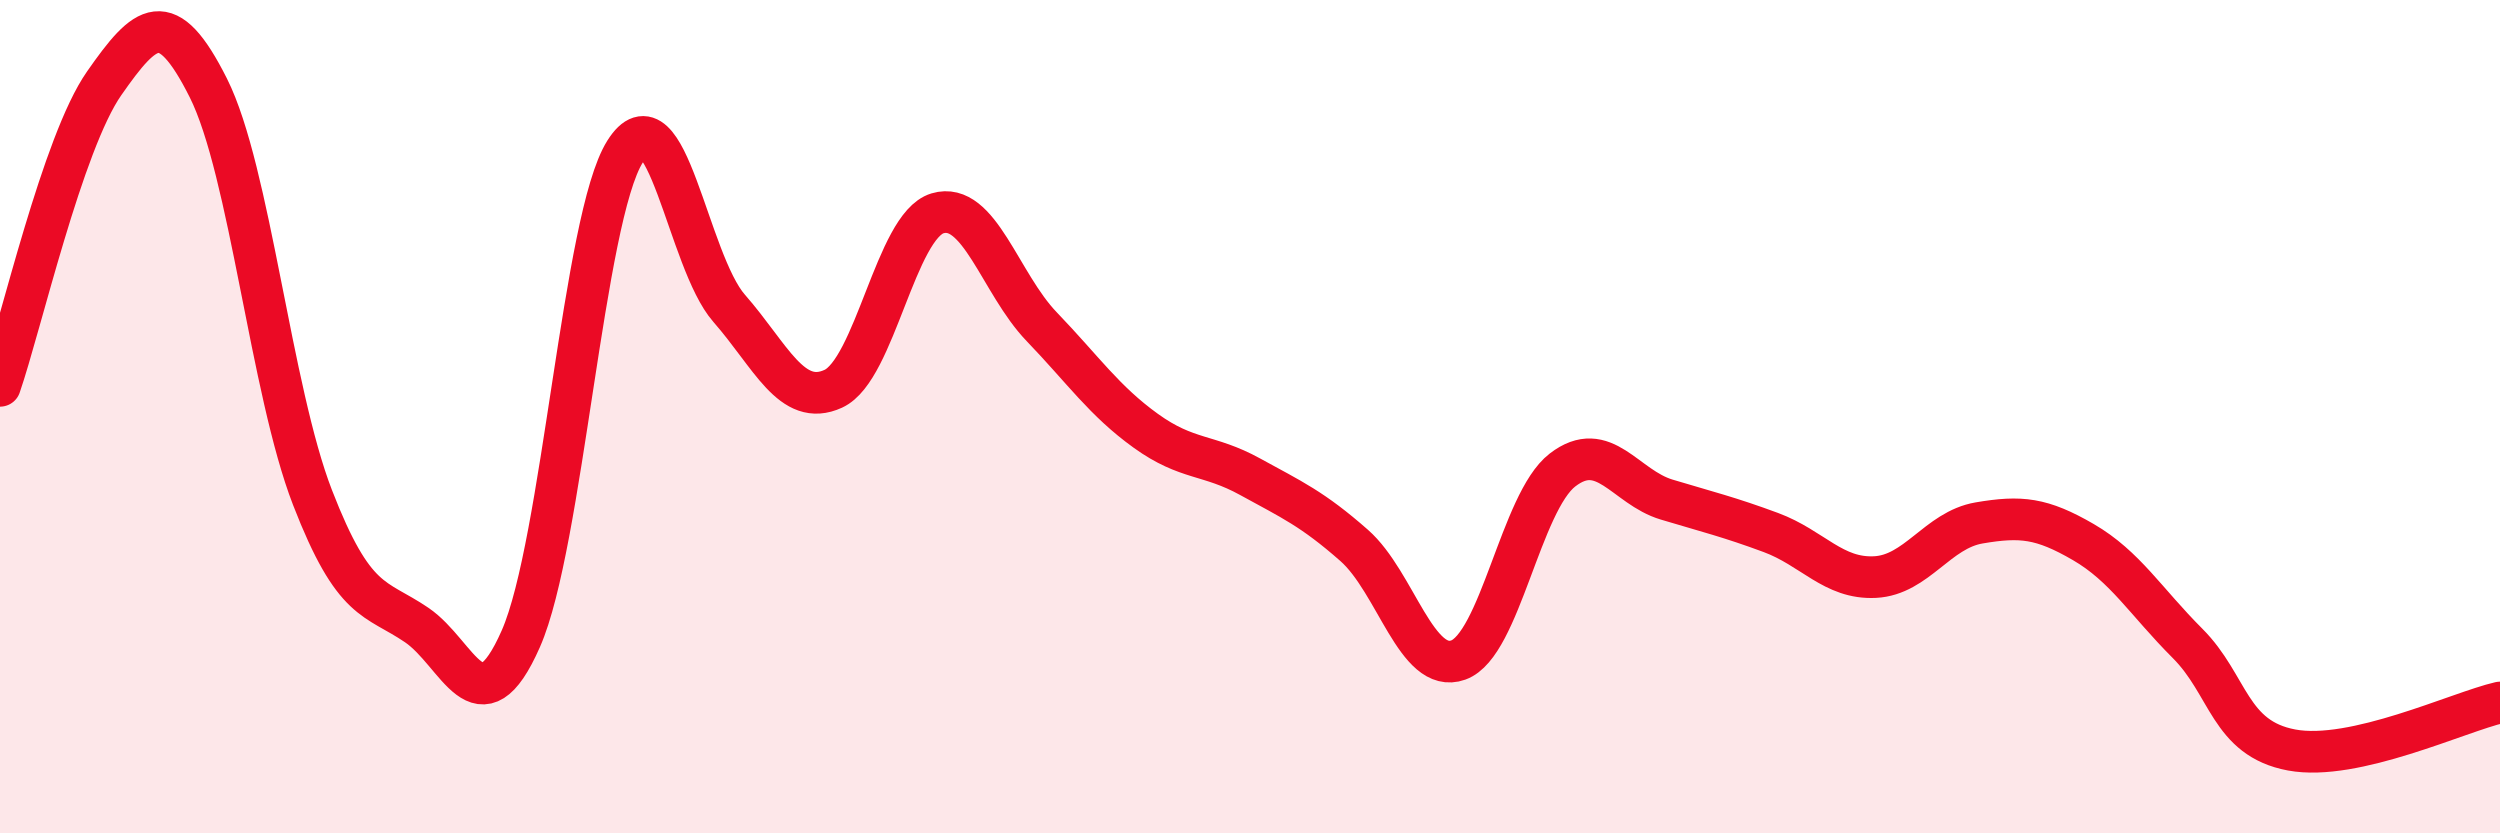
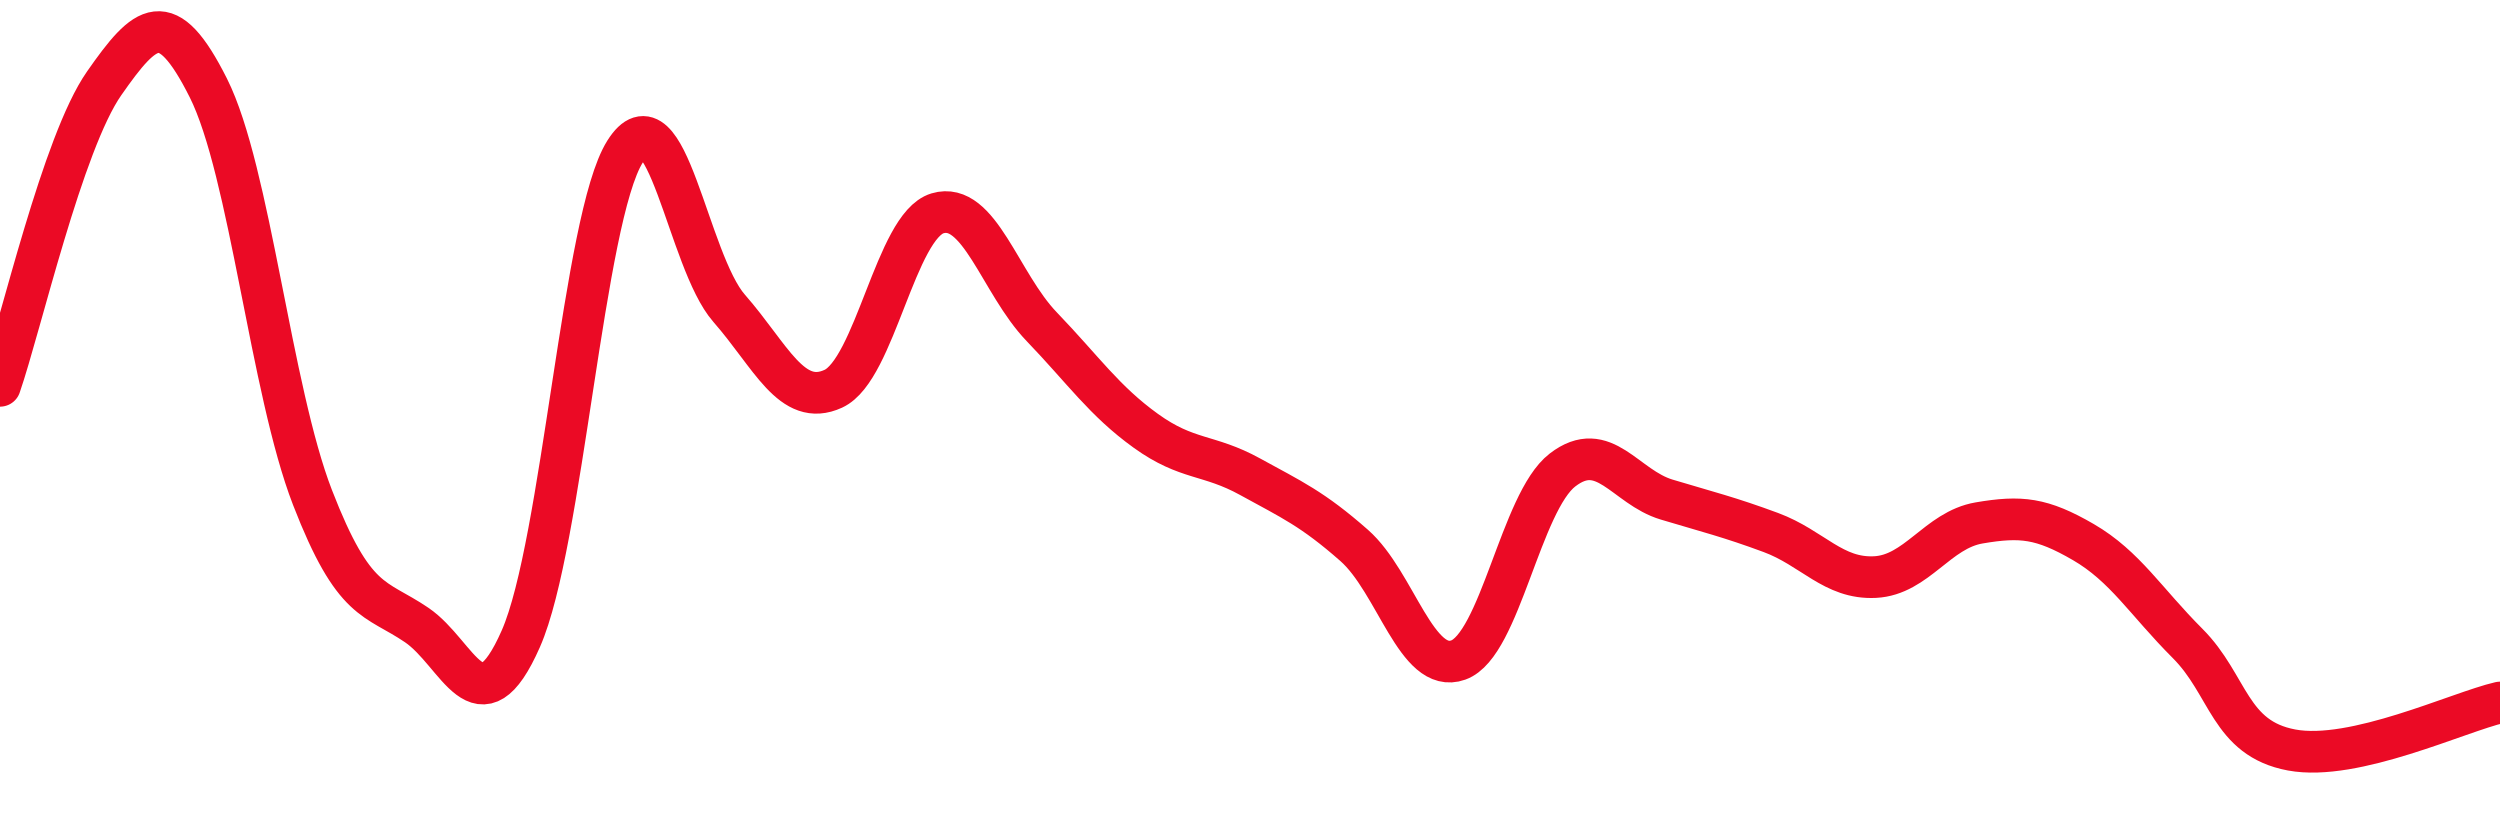
<svg xmlns="http://www.w3.org/2000/svg" width="60" height="20" viewBox="0 0 60 20">
-   <path d="M 0,9.26 C 0.5,7.81 1.5,3.43 2.5,2 C 3.5,0.57 4,0.12 5,2.11 C 6,4.1 6.5,9.36 7.5,11.94 C 8.5,14.52 9,14.32 10,15 C 11,15.68 11.5,17.6 12.5,15.33 C 13.5,13.06 14,5.23 15,3.64 C 16,2.05 16.5,6.26 17.5,7.4 C 18.5,8.54 19,9.79 20,9.33 C 21,8.87 21.5,5.42 22.5,5.12 C 23.5,4.82 24,6.8 25,7.84 C 26,8.88 26.5,9.62 27.5,10.34 C 28.5,11.06 29,10.89 30,11.44 C 31,11.99 31.5,12.21 32.5,13.09 C 33.5,13.97 34,16.2 35,15.84 C 36,15.48 36.5,12.05 37.5,11.28 C 38.5,10.51 39,11.69 40,11.99 C 41,12.29 41.5,12.41 42.5,12.78 C 43.5,13.15 44,13.9 45,13.85 C 46,13.8 46.5,12.72 47.5,12.55 C 48.5,12.38 49,12.43 50,13.01 C 51,13.59 51.5,14.44 52.5,15.44 C 53.5,16.44 53.5,17.72 55,18 C 56.5,18.28 59,17.09 60,16.86L60 20L0 20Z" fill="#EB0A25" opacity="0.1" stroke-linecap="round" stroke-linejoin="round" />
  <path d="M 0,9.26 C 0.5,7.81 1.5,3.43 2.5,2 C 3.5,0.57 4,0.12 5,2.11 C 6,4.1 6.5,9.36 7.5,11.94 C 8.5,14.52 9,14.32 10,15 C 11,15.68 11.5,17.6 12.5,15.33 C 13.5,13.06 14,5.23 15,3.64 C 16,2.05 16.5,6.26 17.5,7.4 C 18.5,8.54 19,9.79 20,9.33 C 21,8.87 21.5,5.42 22.5,5.12 C 23.5,4.82 24,6.8 25,7.84 C 26,8.88 26.5,9.62 27.5,10.34 C 28.5,11.06 29,10.89 30,11.44 C 31,11.99 31.5,12.21 32.5,13.09 C 33.5,13.97 34,16.2 35,15.84 C 36,15.48 36.5,12.05 37.5,11.28 C 38.5,10.51 39,11.69 40,11.99 C 41,12.29 41.5,12.41 42.5,12.78 C 43.5,13.15 44,13.9 45,13.85 C 46,13.8 46.5,12.72 47.5,12.55 C 48.5,12.38 49,12.43 50,13.01 C 51,13.59 51.5,14.44 52.5,15.44 C 53.5,16.44 53.5,17.72 55,18 C 56.5,18.28 59,17.09 60,16.86" stroke="#EB0A25" stroke-width="1" fill="none" stroke-linecap="round" stroke-linejoin="round" />
</svg>